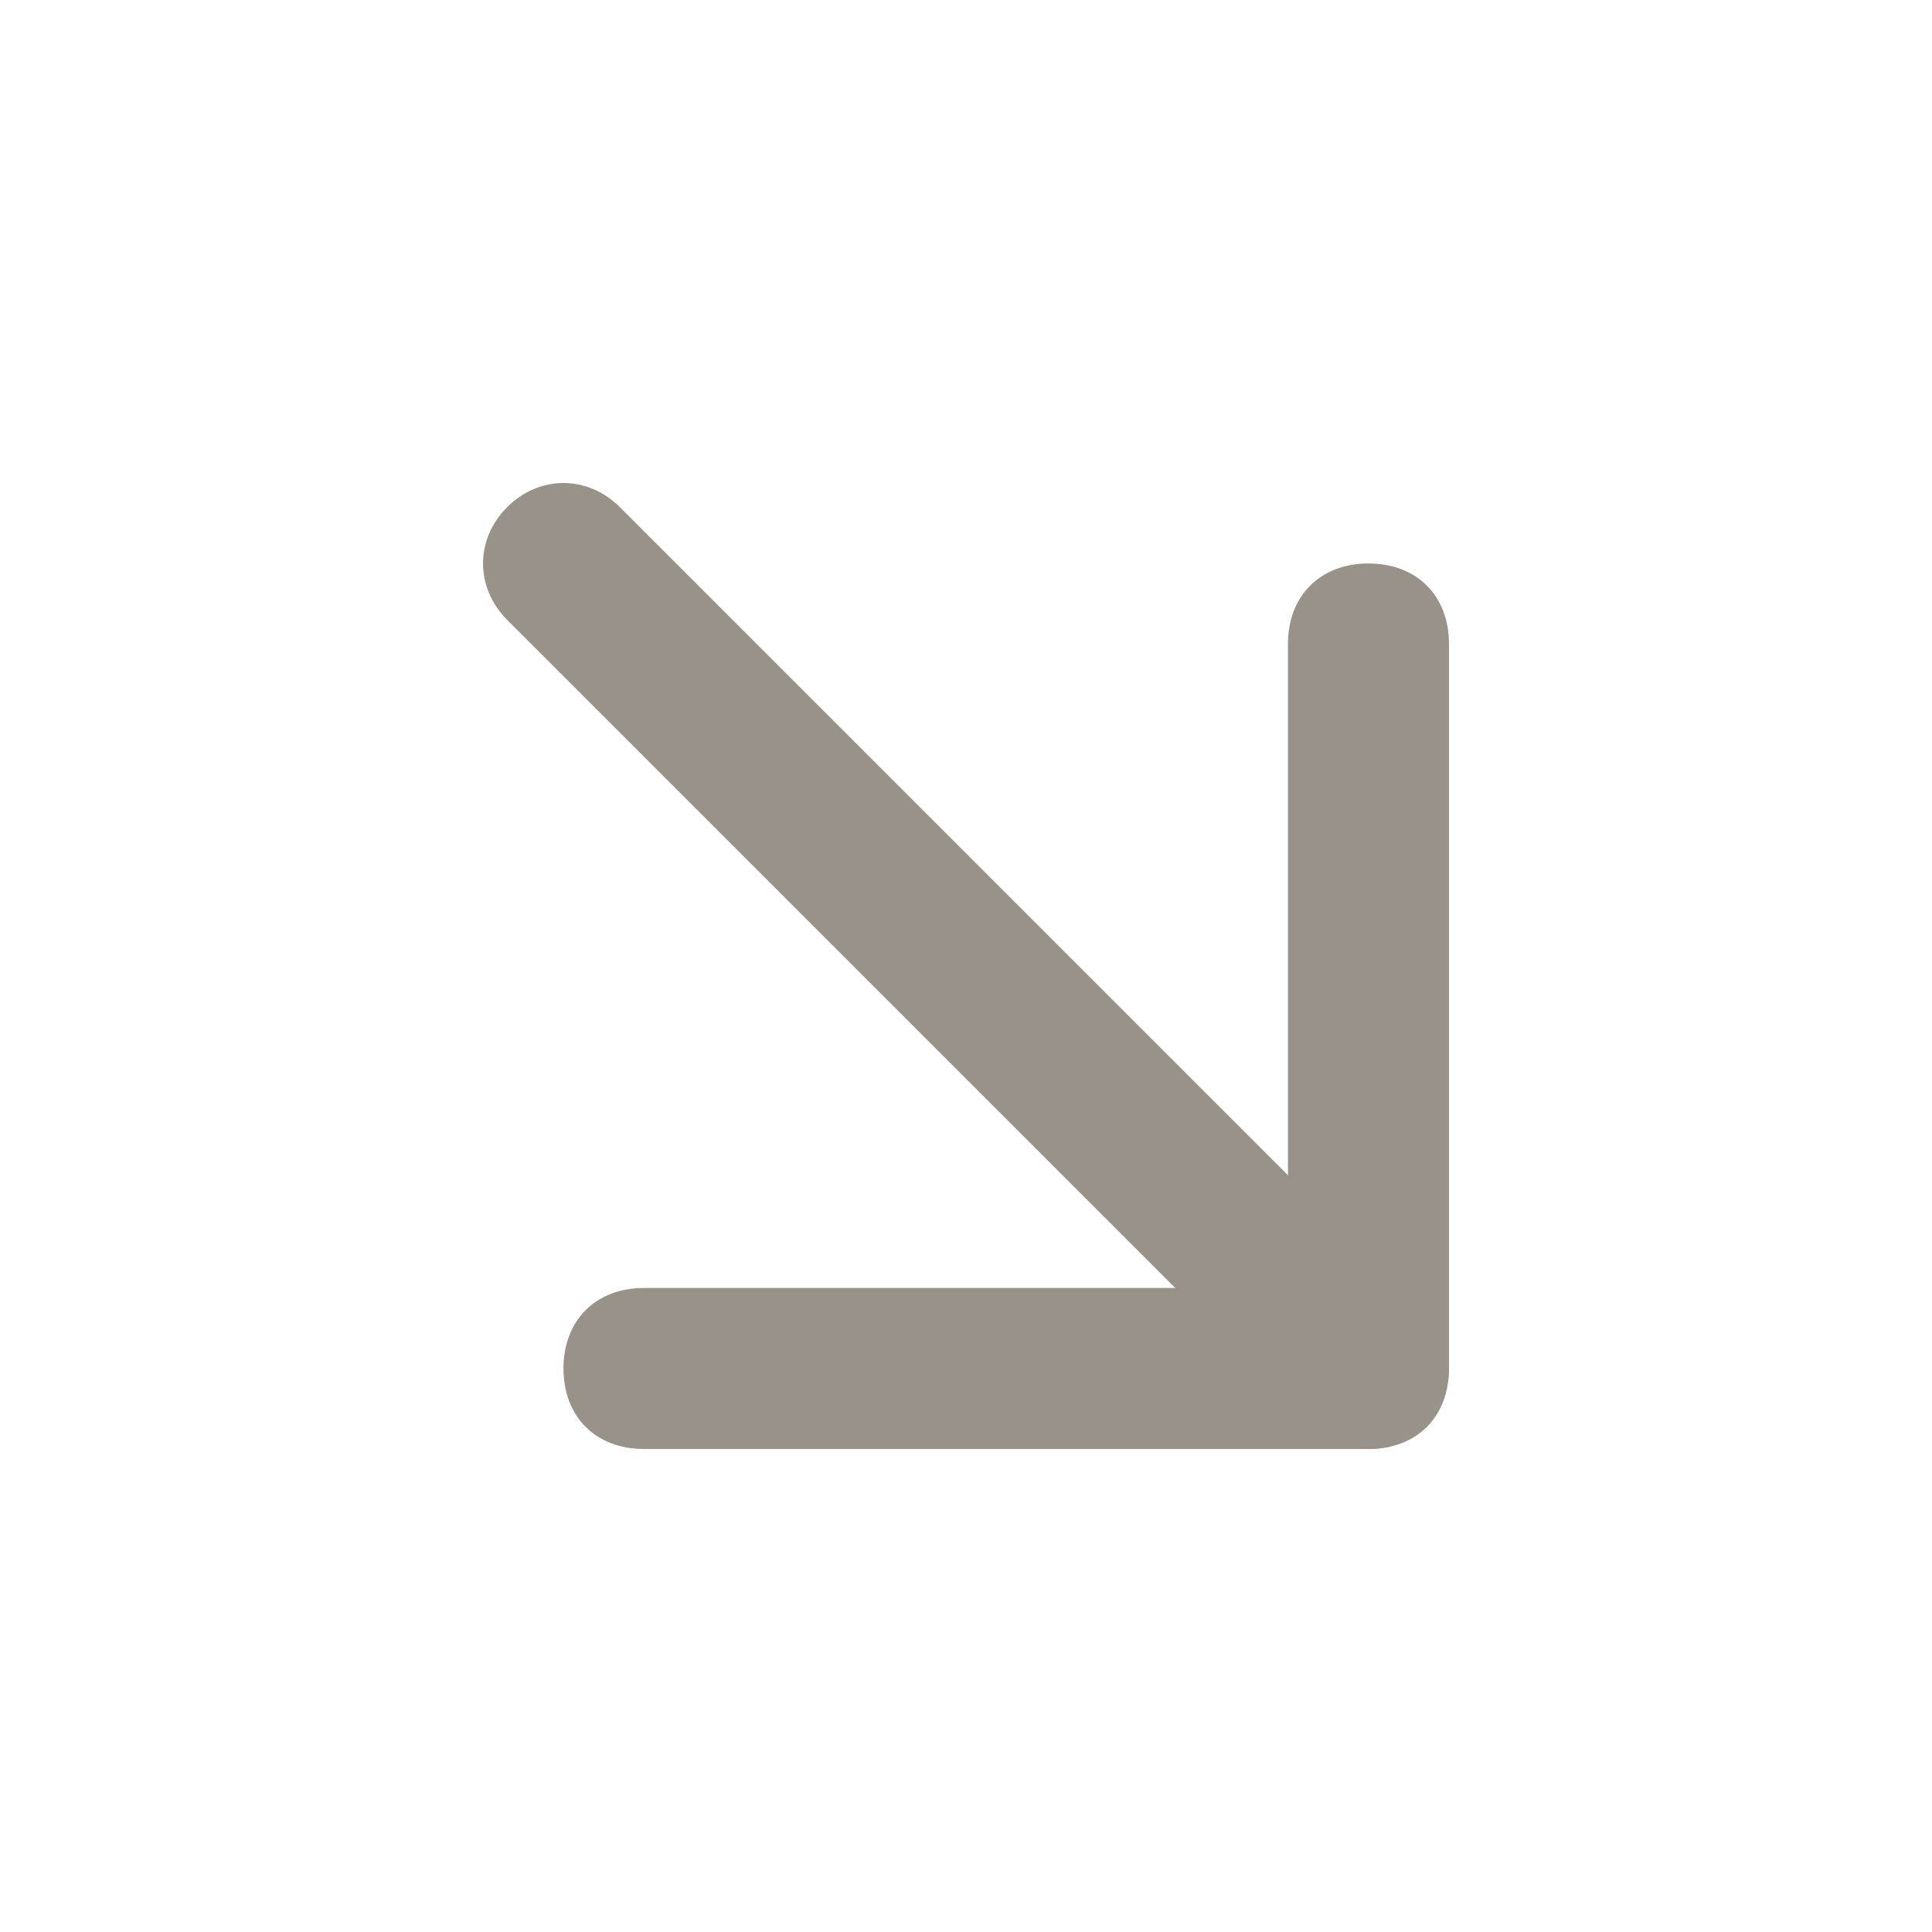
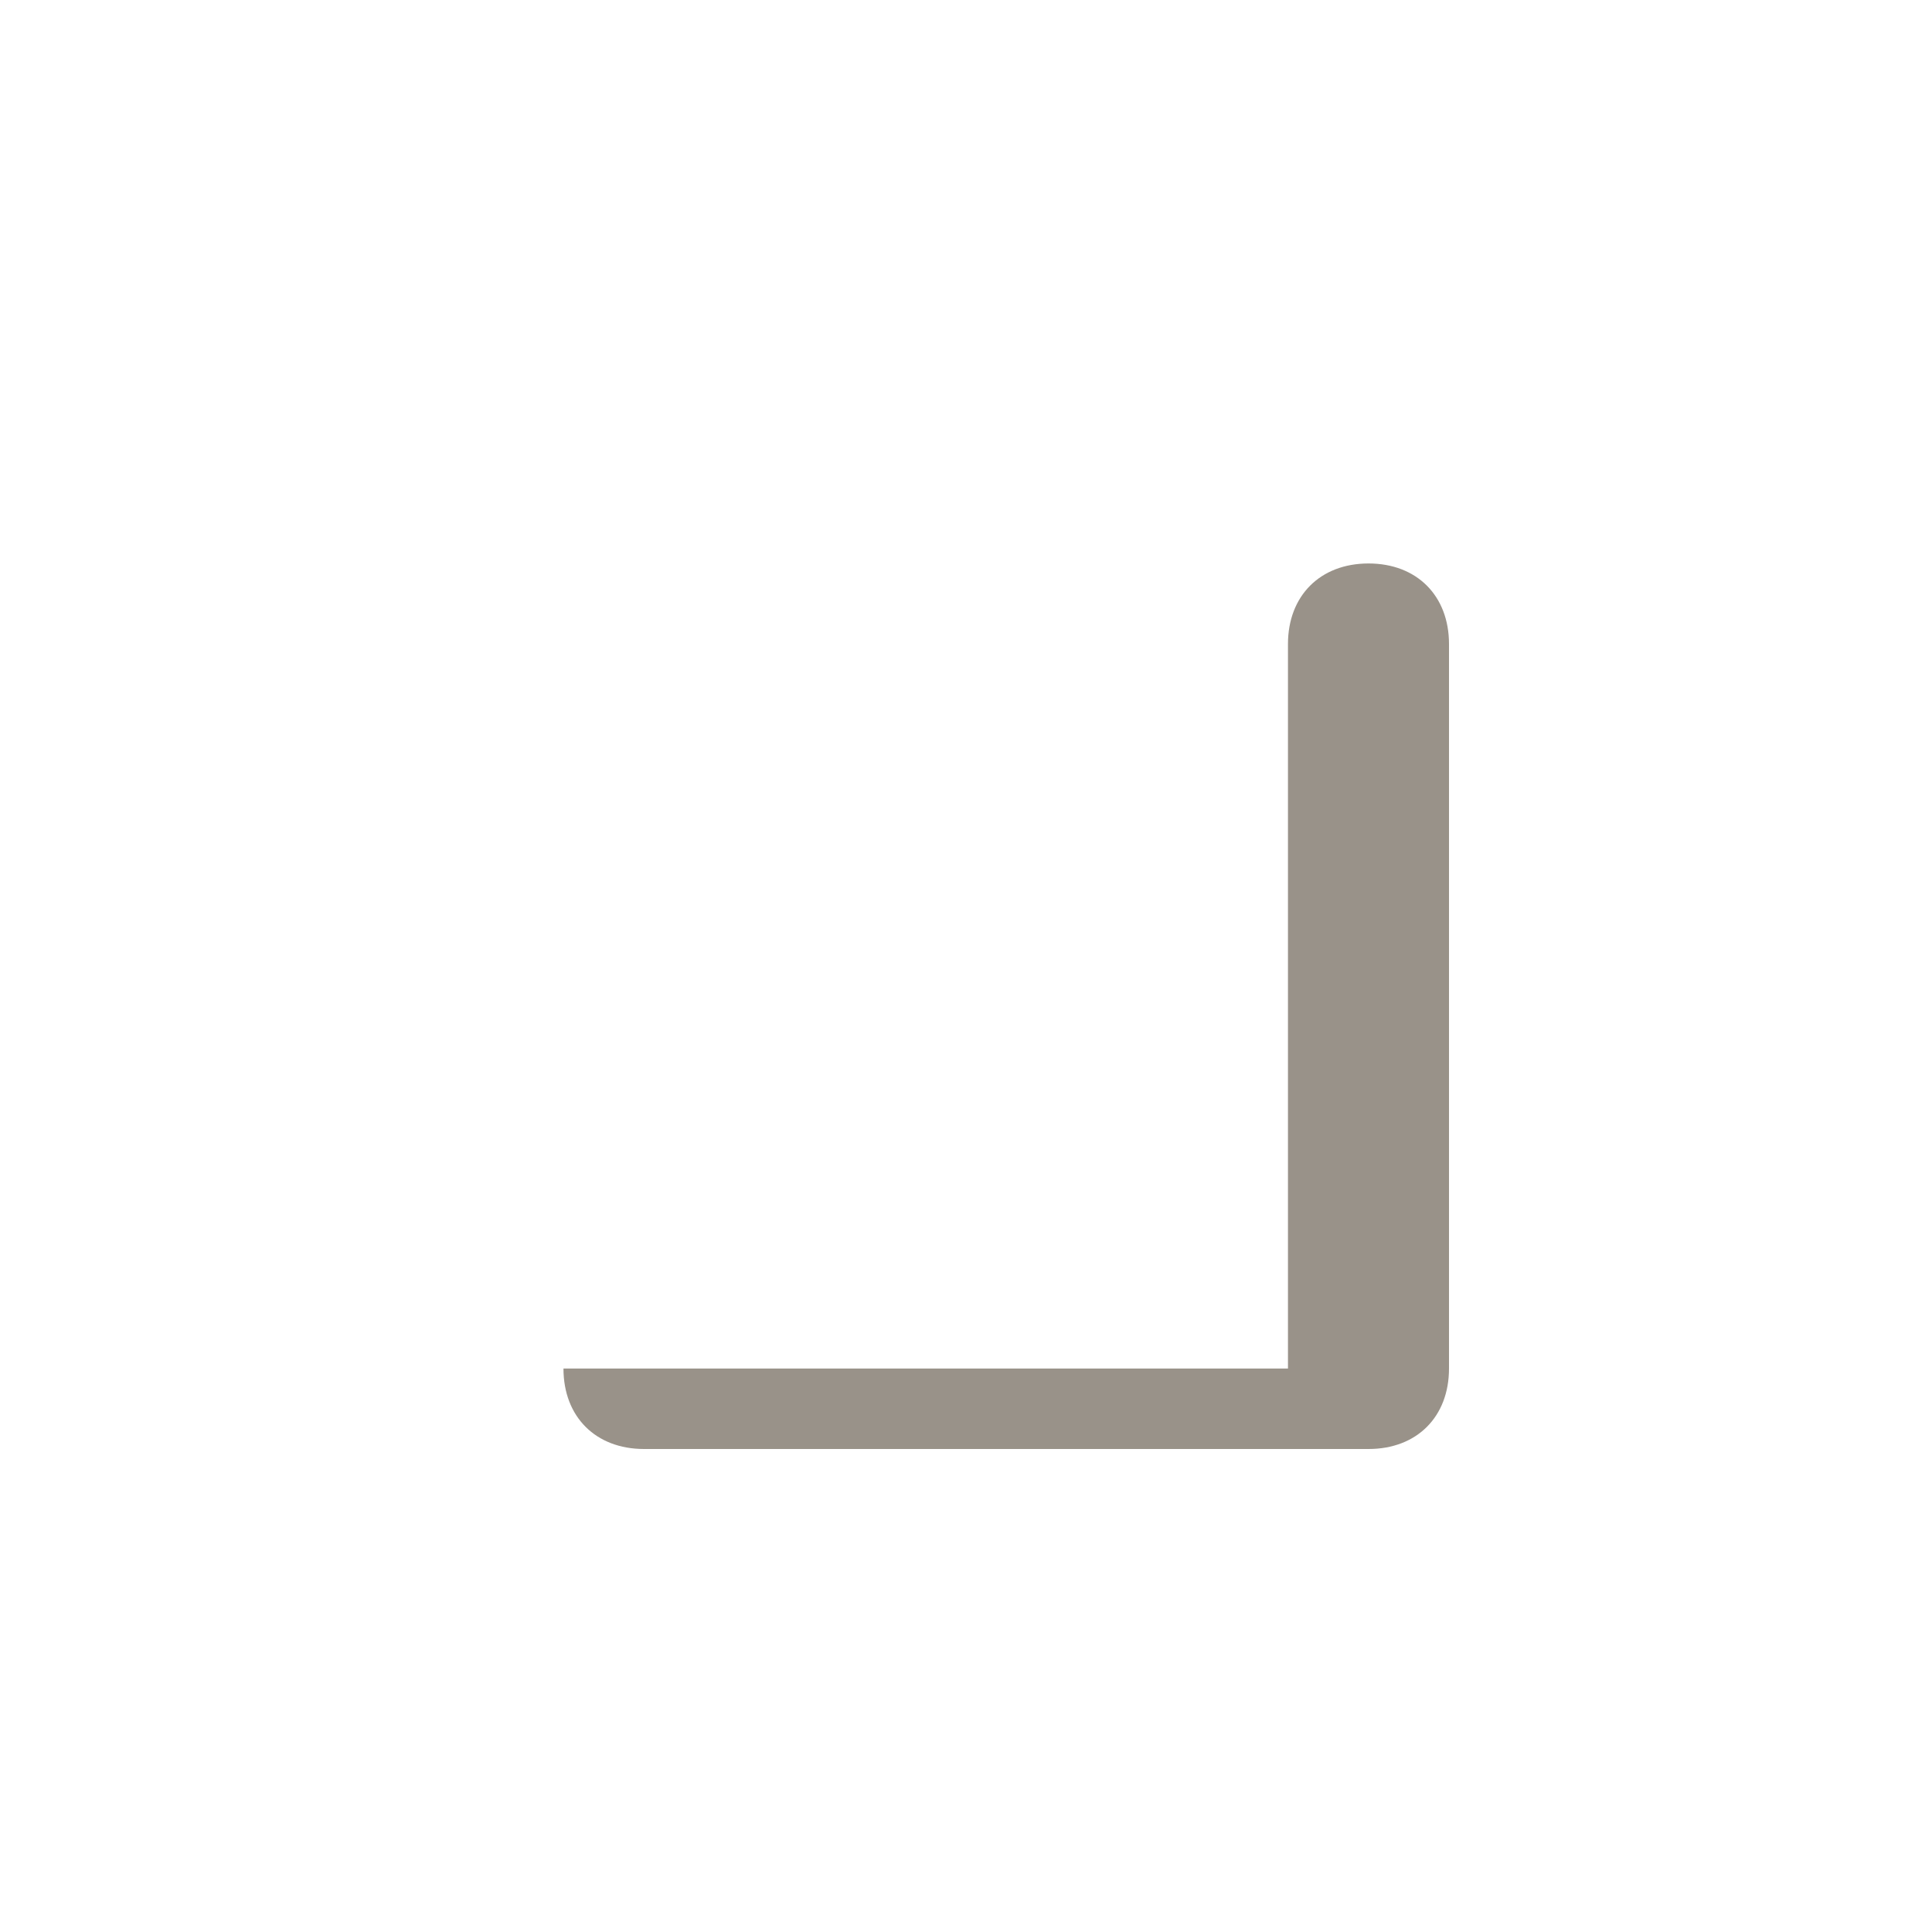
<svg xmlns="http://www.w3.org/2000/svg" width="20" height="20" viewBox="0 0 20 20" fill="none">
  <g id="fi_9331979">
    <g id="Group">
-       <path id="Vector" d="M14.167 15C13.917 15 13.75 14.917 13.583 14.75L5.25 6.417C4.917 6.083 4.917 5.583 5.25 5.25C5.583 4.917 6.083 4.917 6.417 5.25L14.75 13.583C15.083 13.917 15.083 14.417 14.75 14.75C14.583 14.917 14.417 15 14.167 15Z" fill="#999289" />
-       <path id="Vector_2" d="M14.167 15H6.667C6.167 15 5.833 14.667 5.833 14.167C5.833 13.667 6.167 13.333 6.667 13.333H13.333V6.667C13.333 6.167 13.667 5.833 14.167 5.833C14.667 5.833 15 6.167 15 6.667V14.167C15 14.667 14.667 15 14.167 15Z" fill="#999289" />
+       <path id="Vector_2" d="M14.167 15H6.667C6.167 15 5.833 14.667 5.833 14.167H13.333V6.667C13.333 6.167 13.667 5.833 14.167 5.833C14.667 5.833 15 6.167 15 6.667V14.167C15 14.667 14.667 15 14.167 15Z" fill="#999289" />
    </g>
  </g>
</svg>